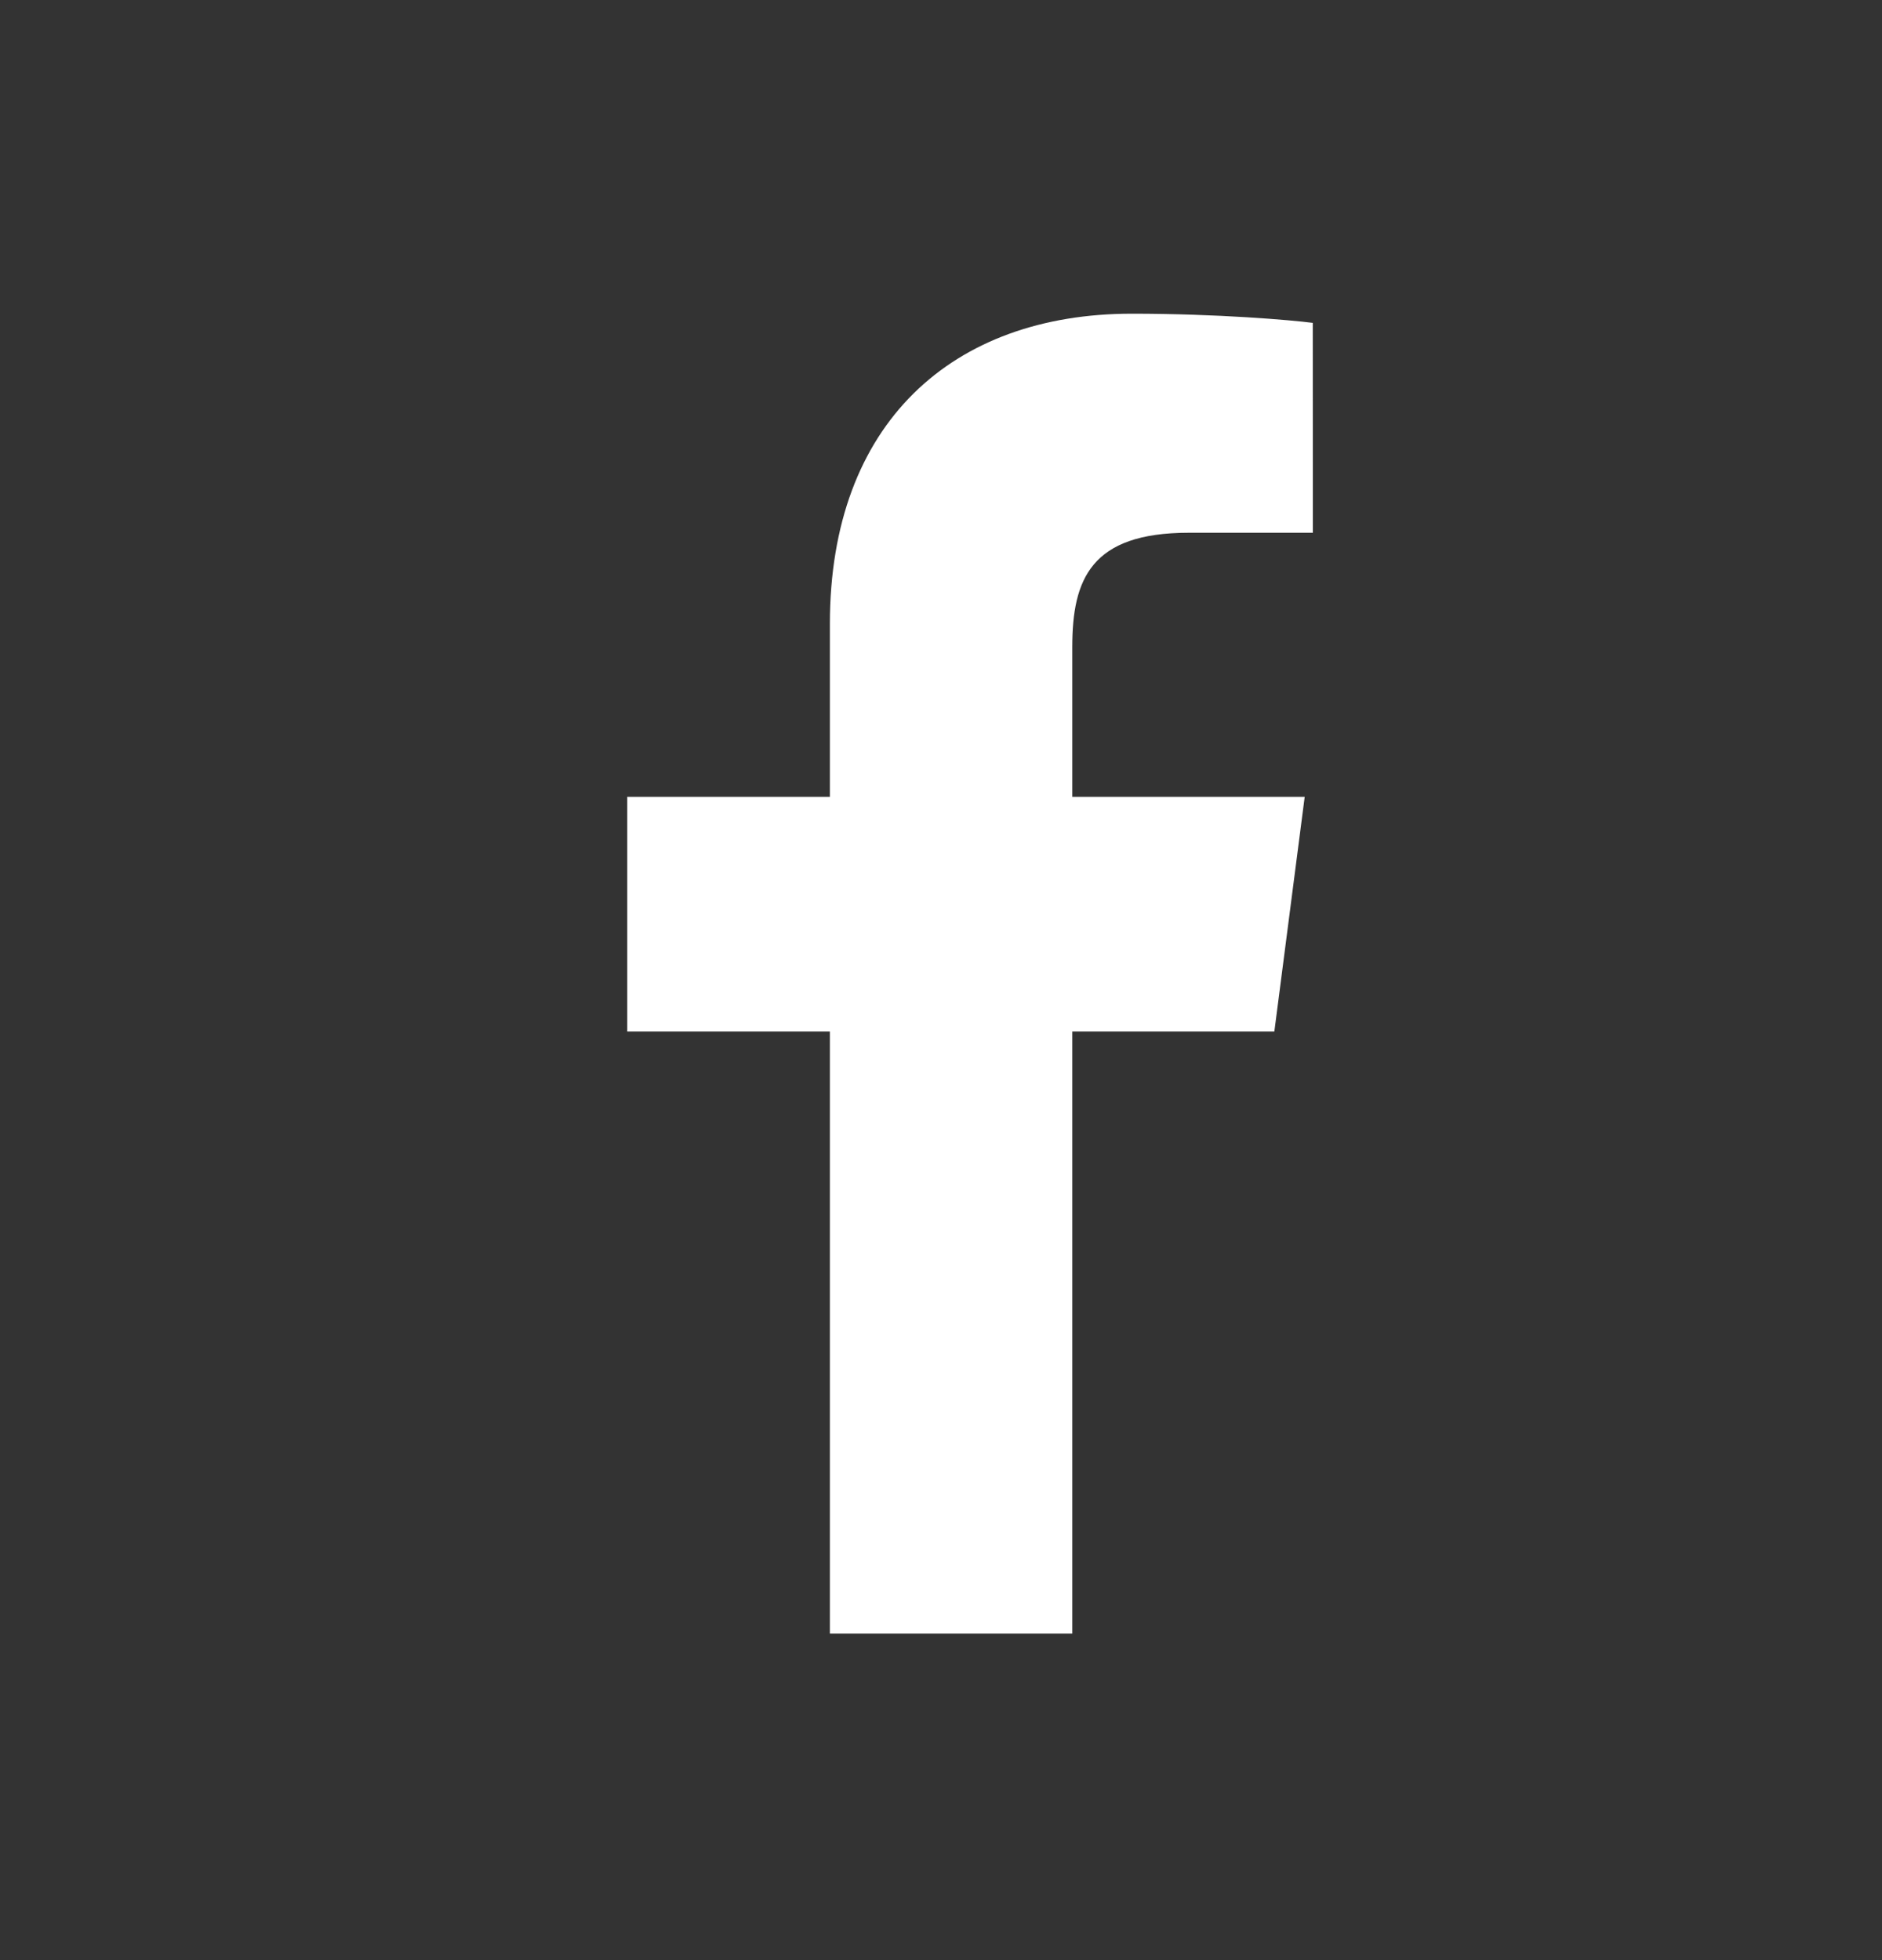
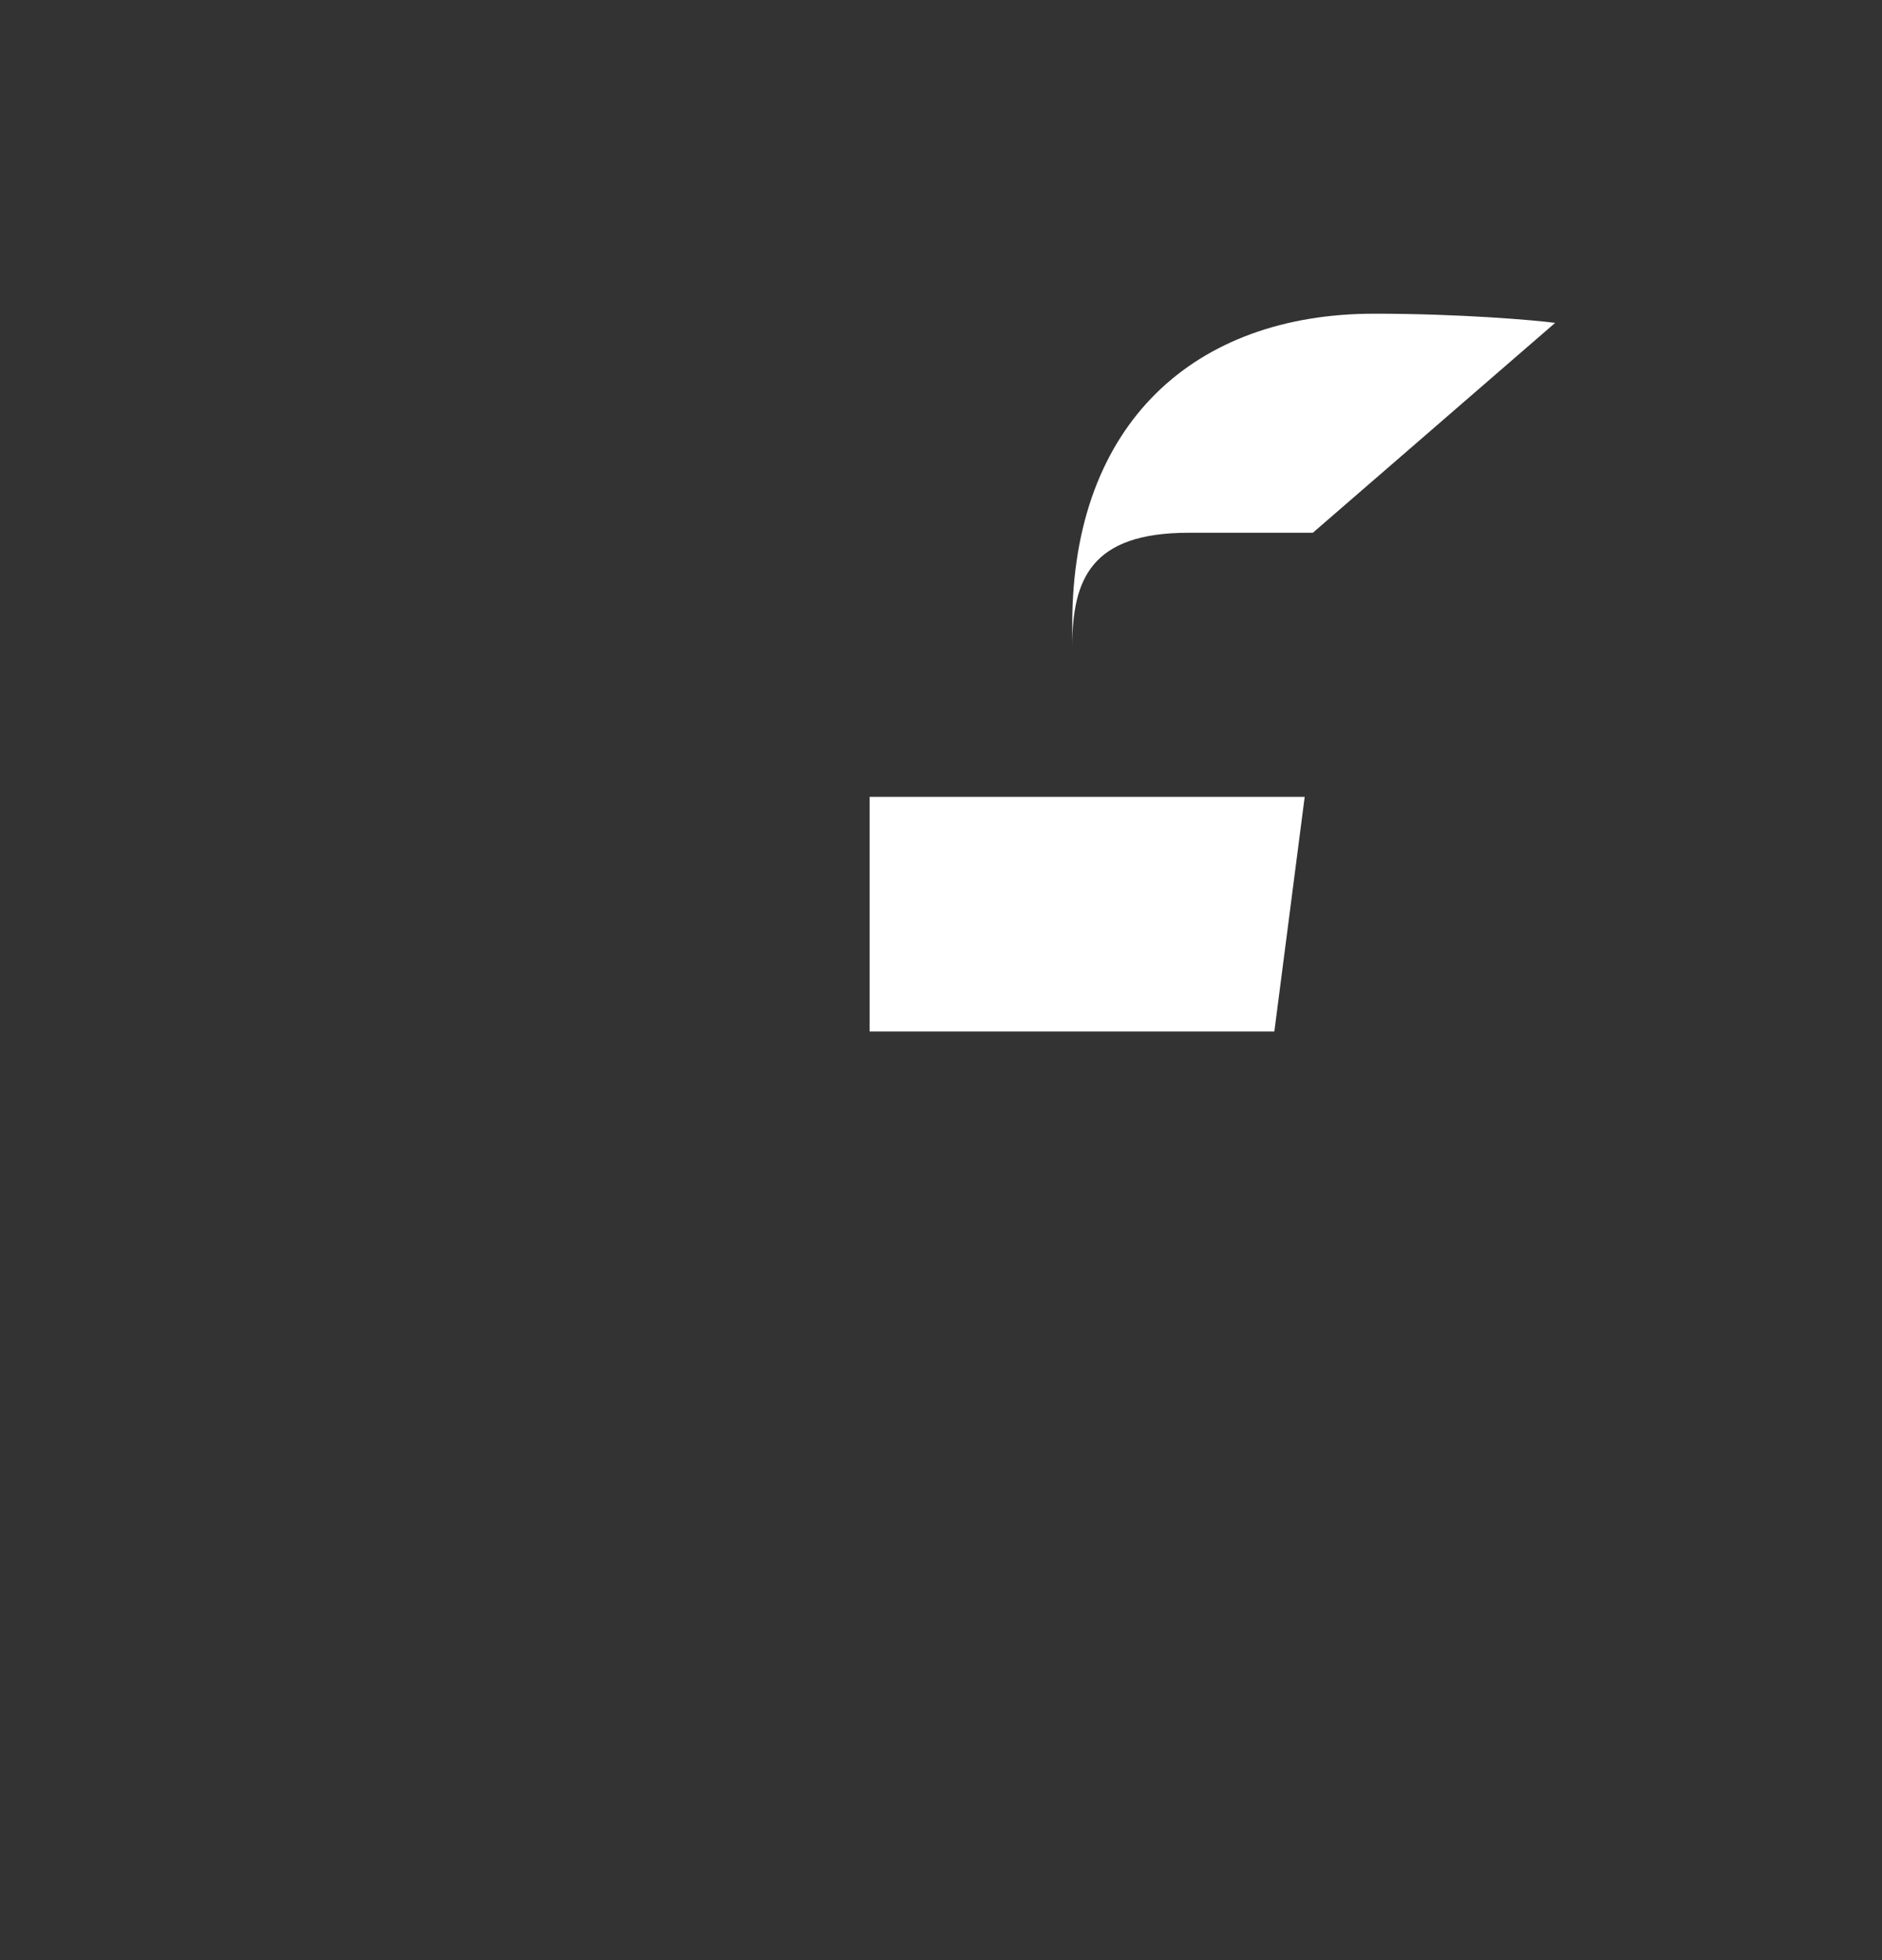
<svg xmlns="http://www.w3.org/2000/svg" fill="none" height="25" viewBox="0 0 24 25" width="24">
  <rect x="0" y="0" width="24" height="25" fill="#333333" stroke="none" />
-   <path clip-rule="evenodd" d="m16.742 6.795h-1.584c-1.244 0-1.484.591-1.484 1.457v1.911h2.964l-.387 2.993h-2.577v7.679h-3.091v-7.679h-2.584v-2.993h2.584v-2.207c0-2.561 1.564-3.955 3.849-3.955 1.094 0 2.035.081 2.309.117z" fill="#fff" fill-rule="evenodd" />
+   <path clip-rule="evenodd" d="m16.742 6.795h-1.584c-1.244 0-1.484.591-1.484 1.457v1.911h2.964l-.387 2.993h-2.577v7.679v-7.679h-2.584v-2.993h2.584v-2.207c0-2.561 1.564-3.955 3.849-3.955 1.094 0 2.035.081 2.309.117z" fill="#fff" fill-rule="evenodd" />
</svg>